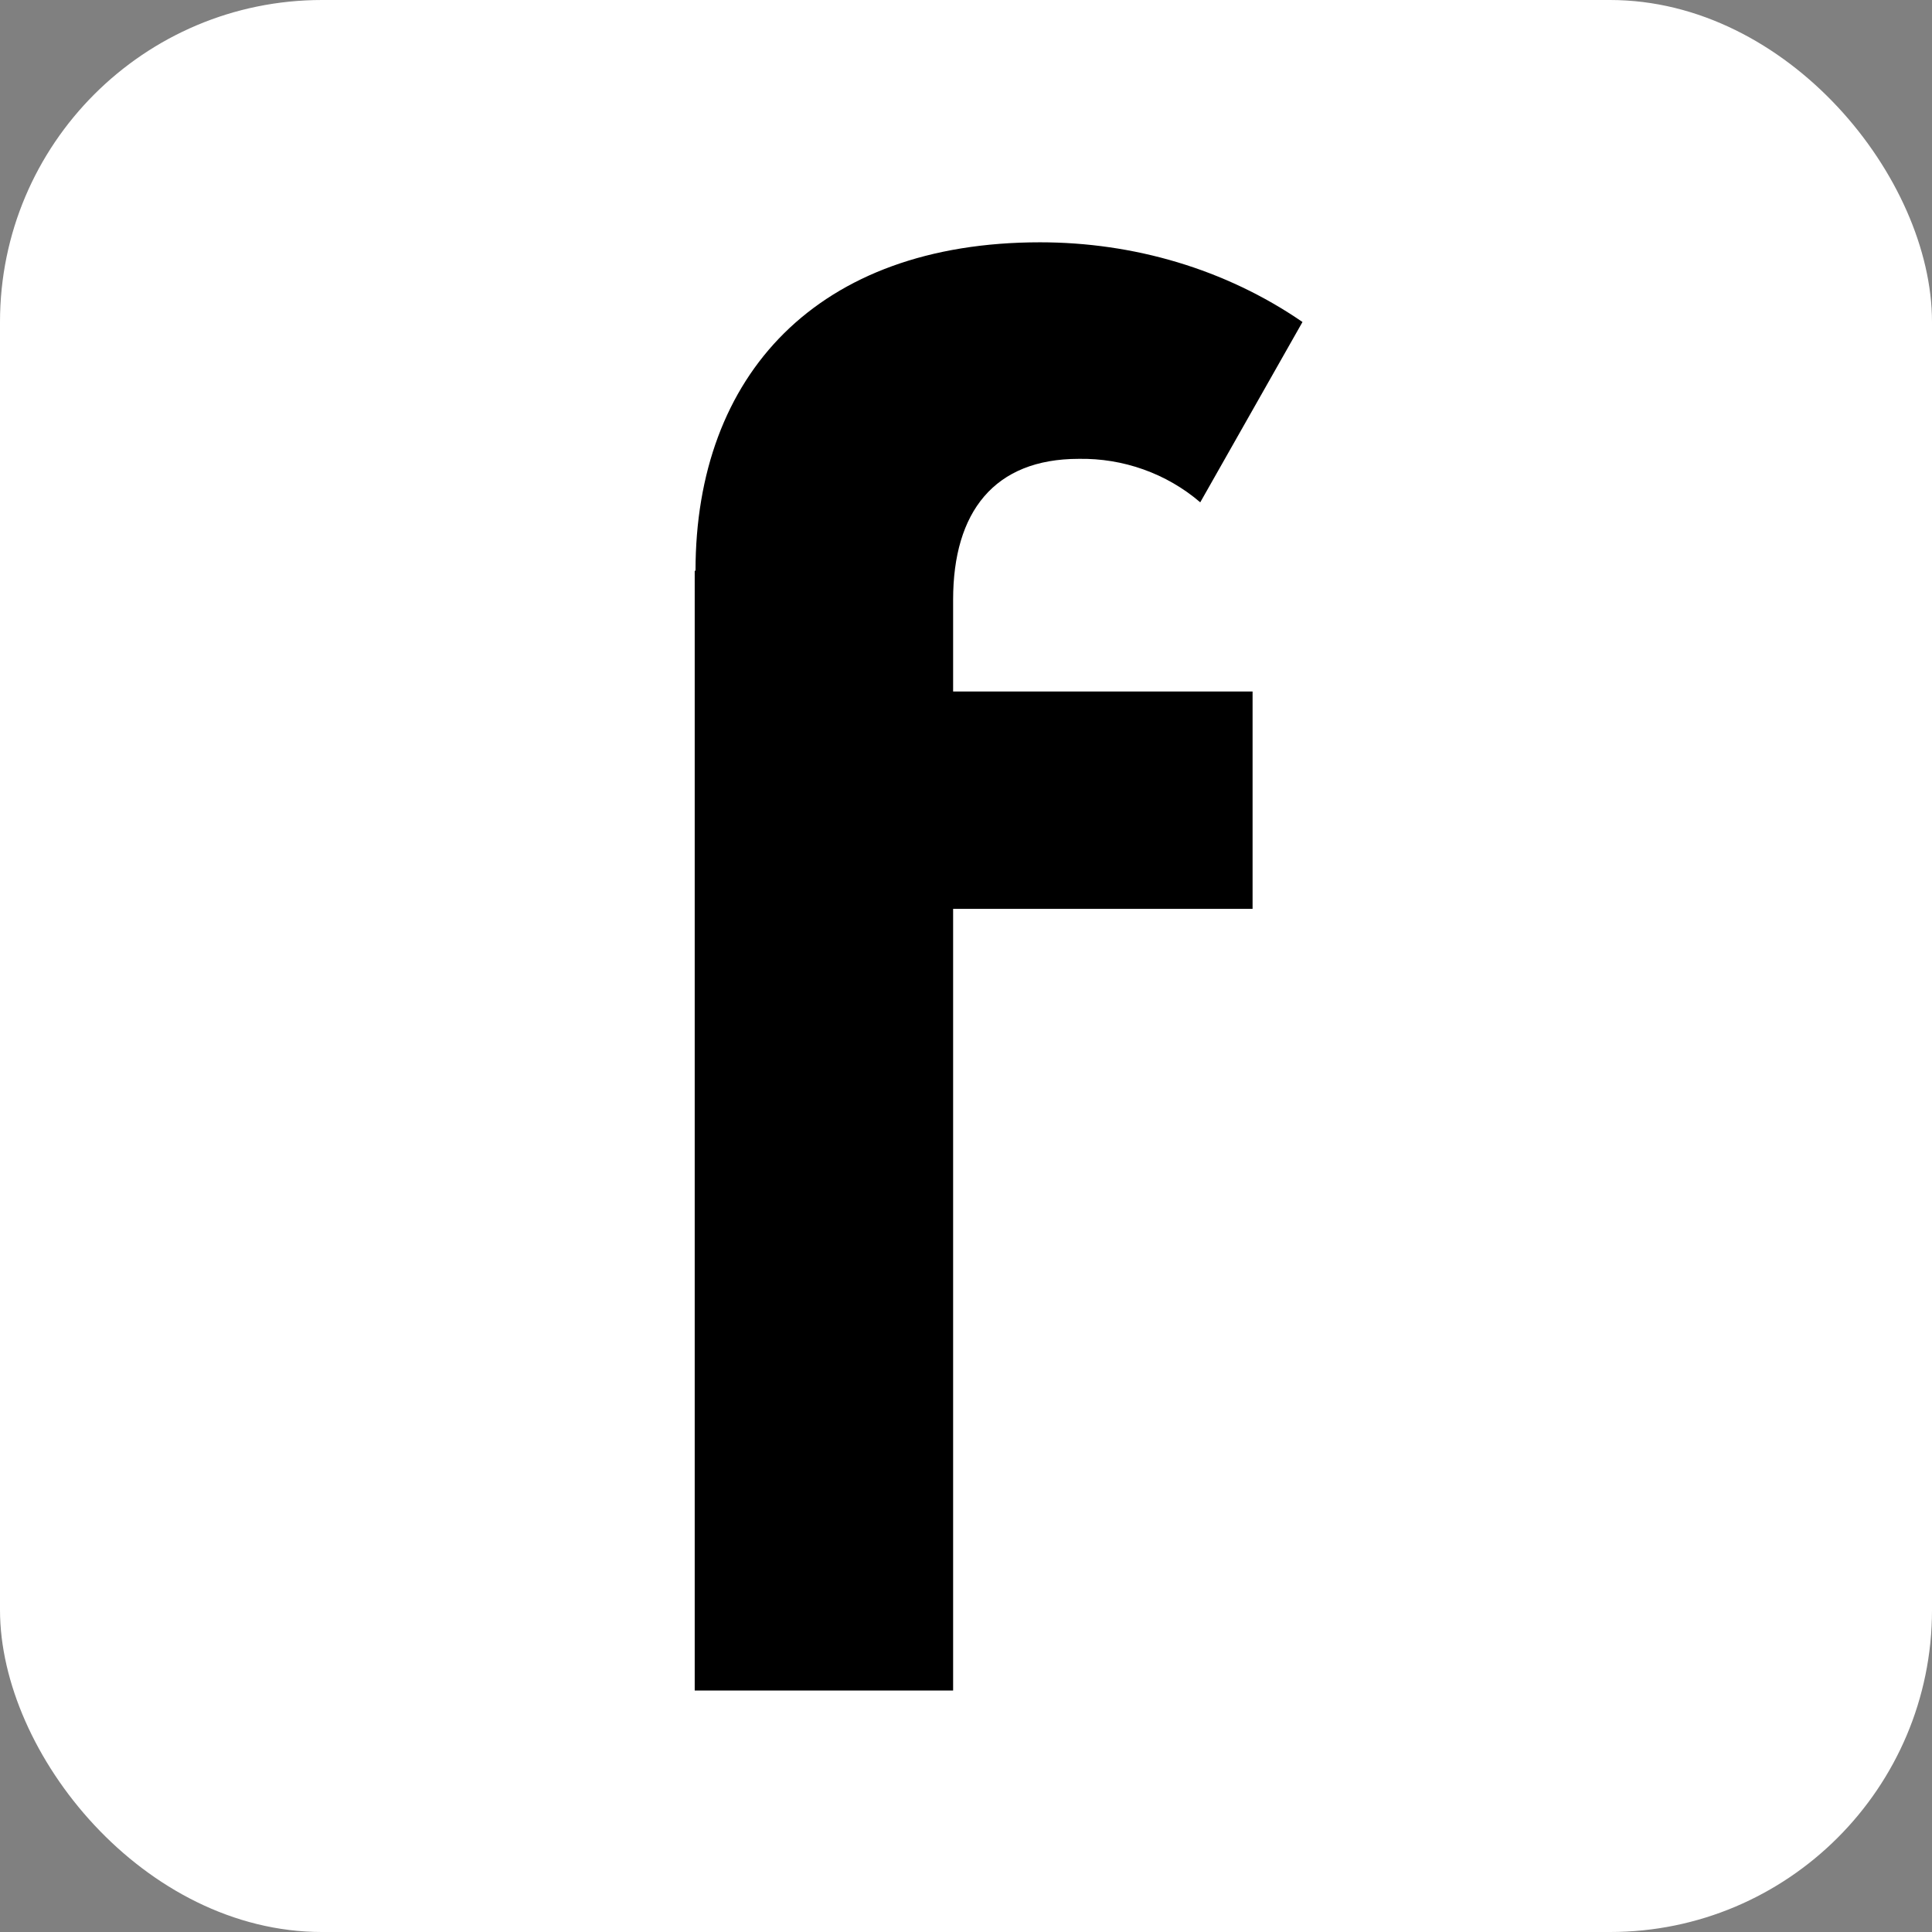
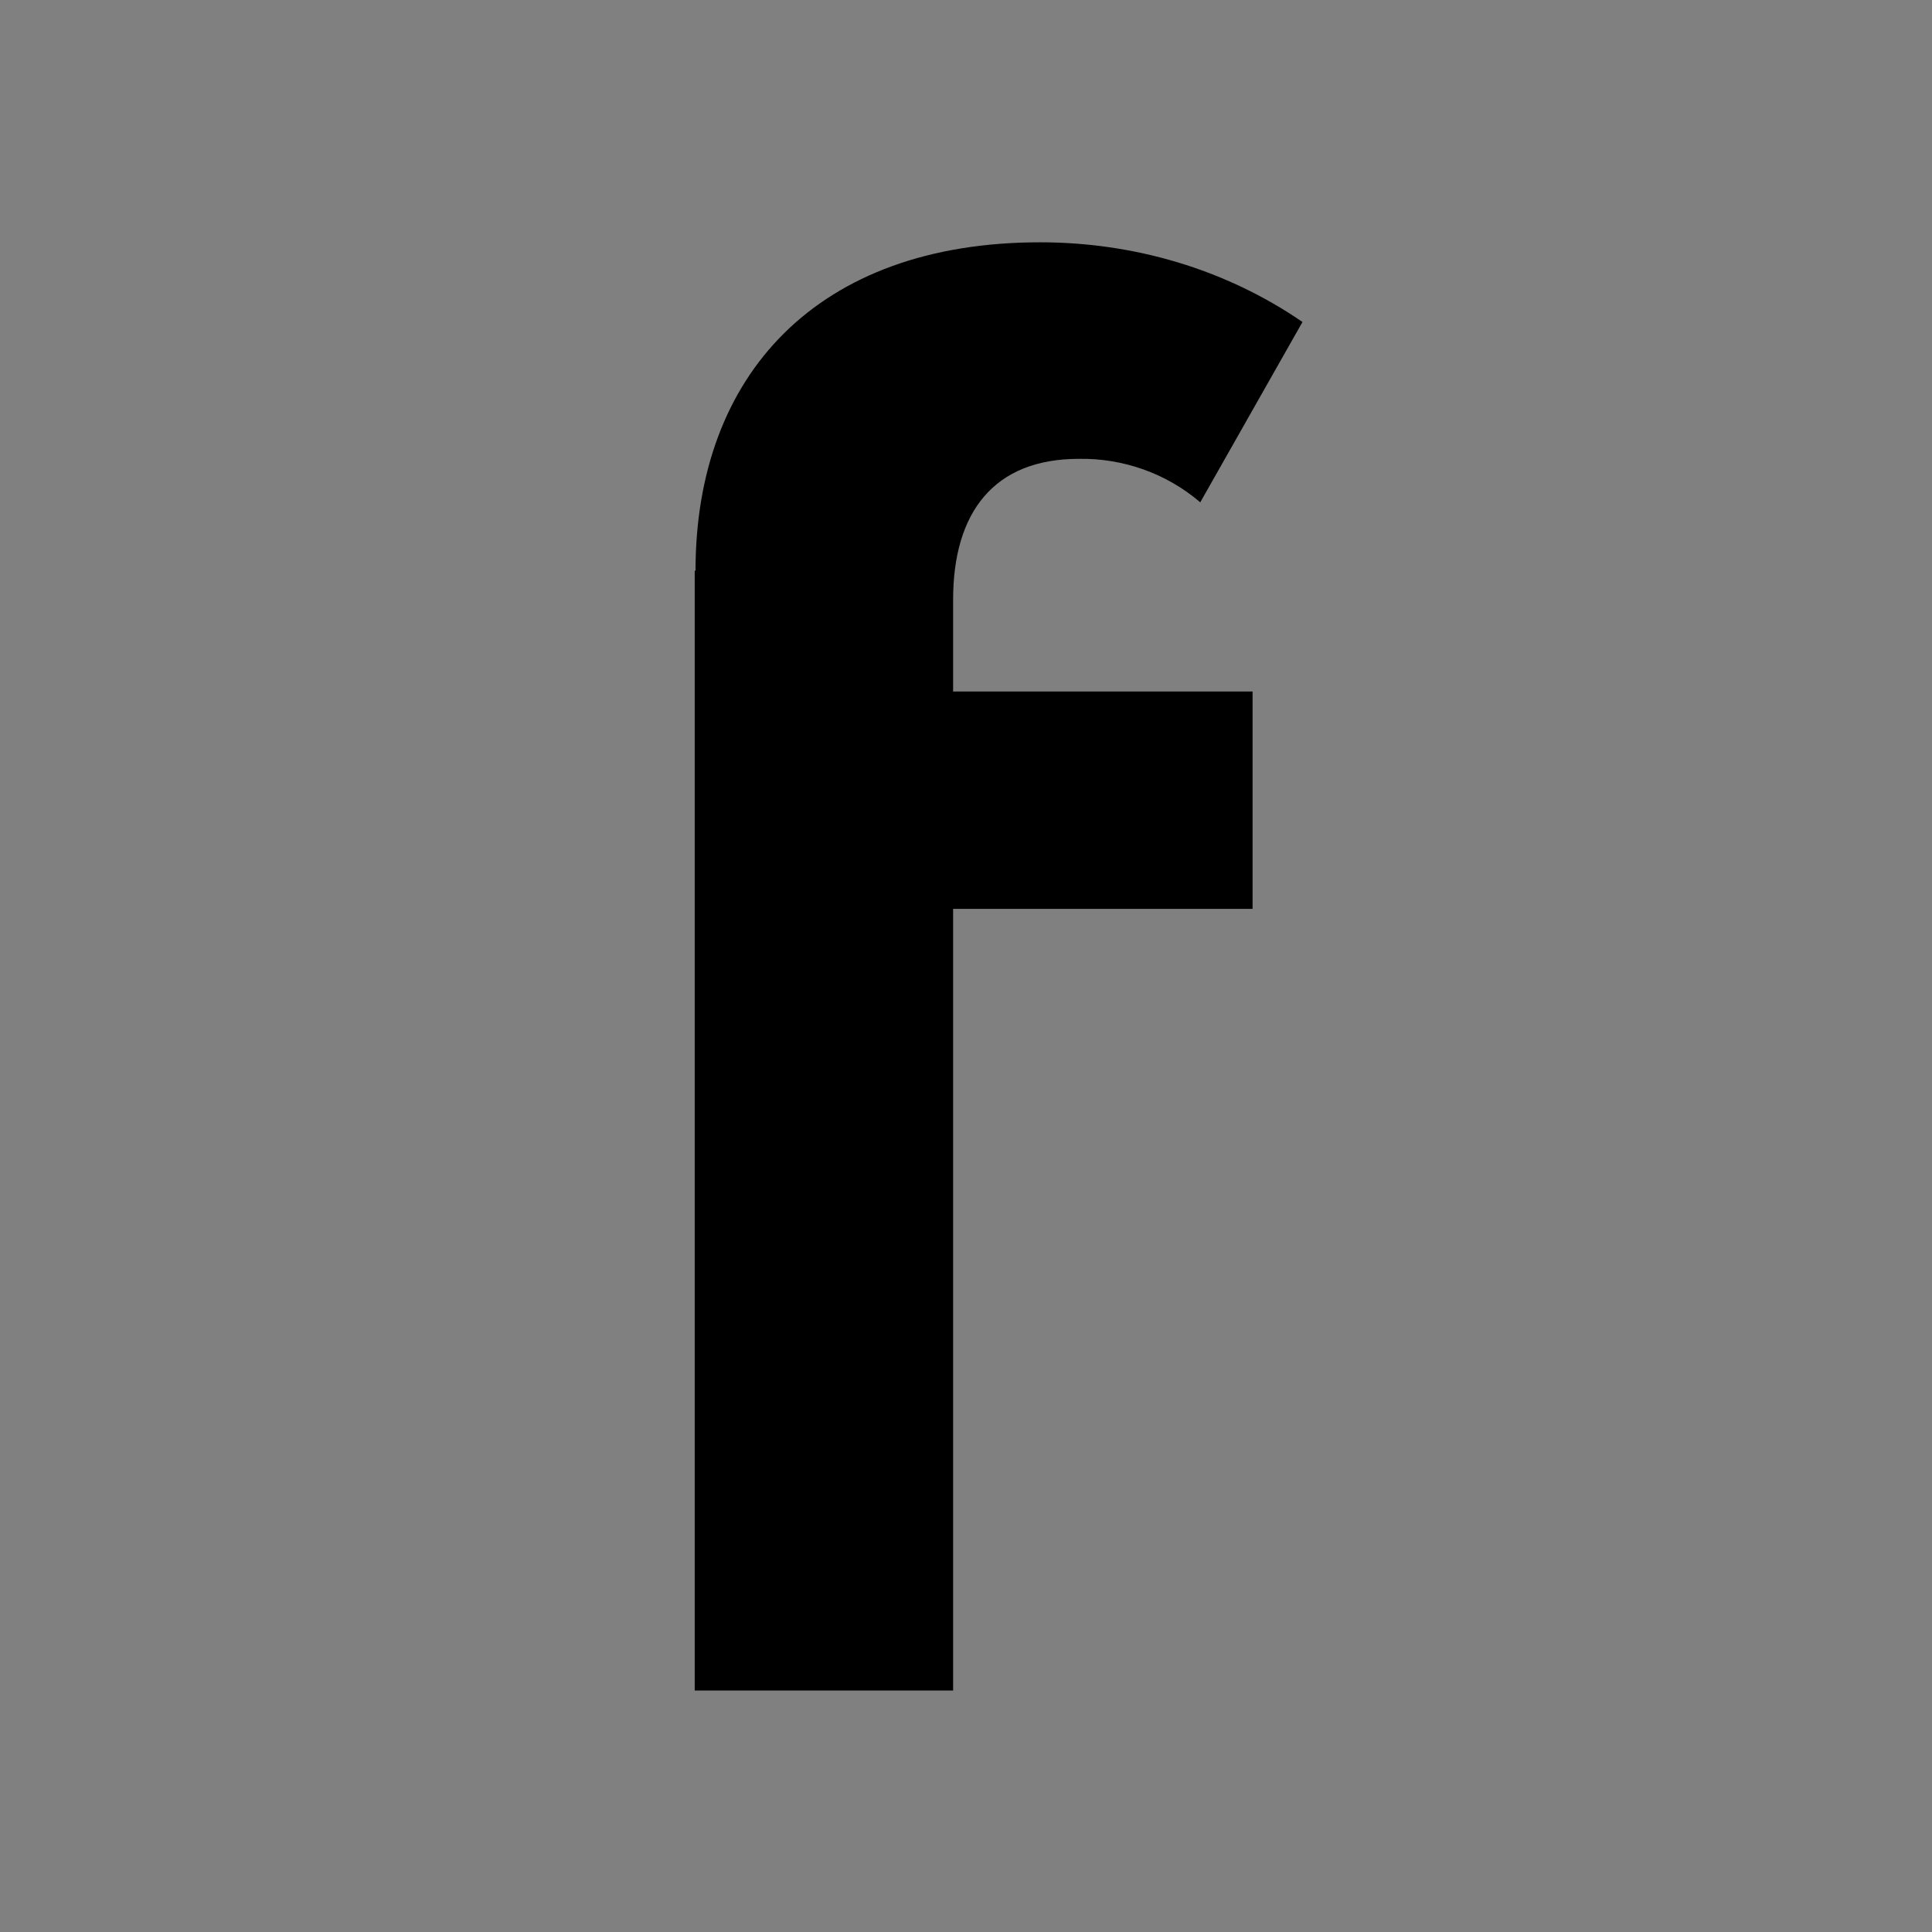
<svg xmlns="http://www.w3.org/2000/svg" id="Layer_1" viewBox="0 0 24 24">
  <rect x="0" y="0" width="24" height="24" fill="#808080" stroke="none" />
  <defs>
    <style>.cls-1{fill:#fff;}</style>
  </defs>
-   <rect class="cls-1" width="24" height="24" rx="4" ry="4" />
  <path d="M8.64,7.09c0-2.43,1.51-4.08,4.28-4.08,1.16,0,2.3,.33,3.26,.99l-1.27,2.24c-.42-.36-.96-.55-1.51-.54-1.05,0-1.56,.66-1.56,1.75v1.14h3.72v2.7h-3.72v9.71h-3.21V7.09h0Z" />
</svg>